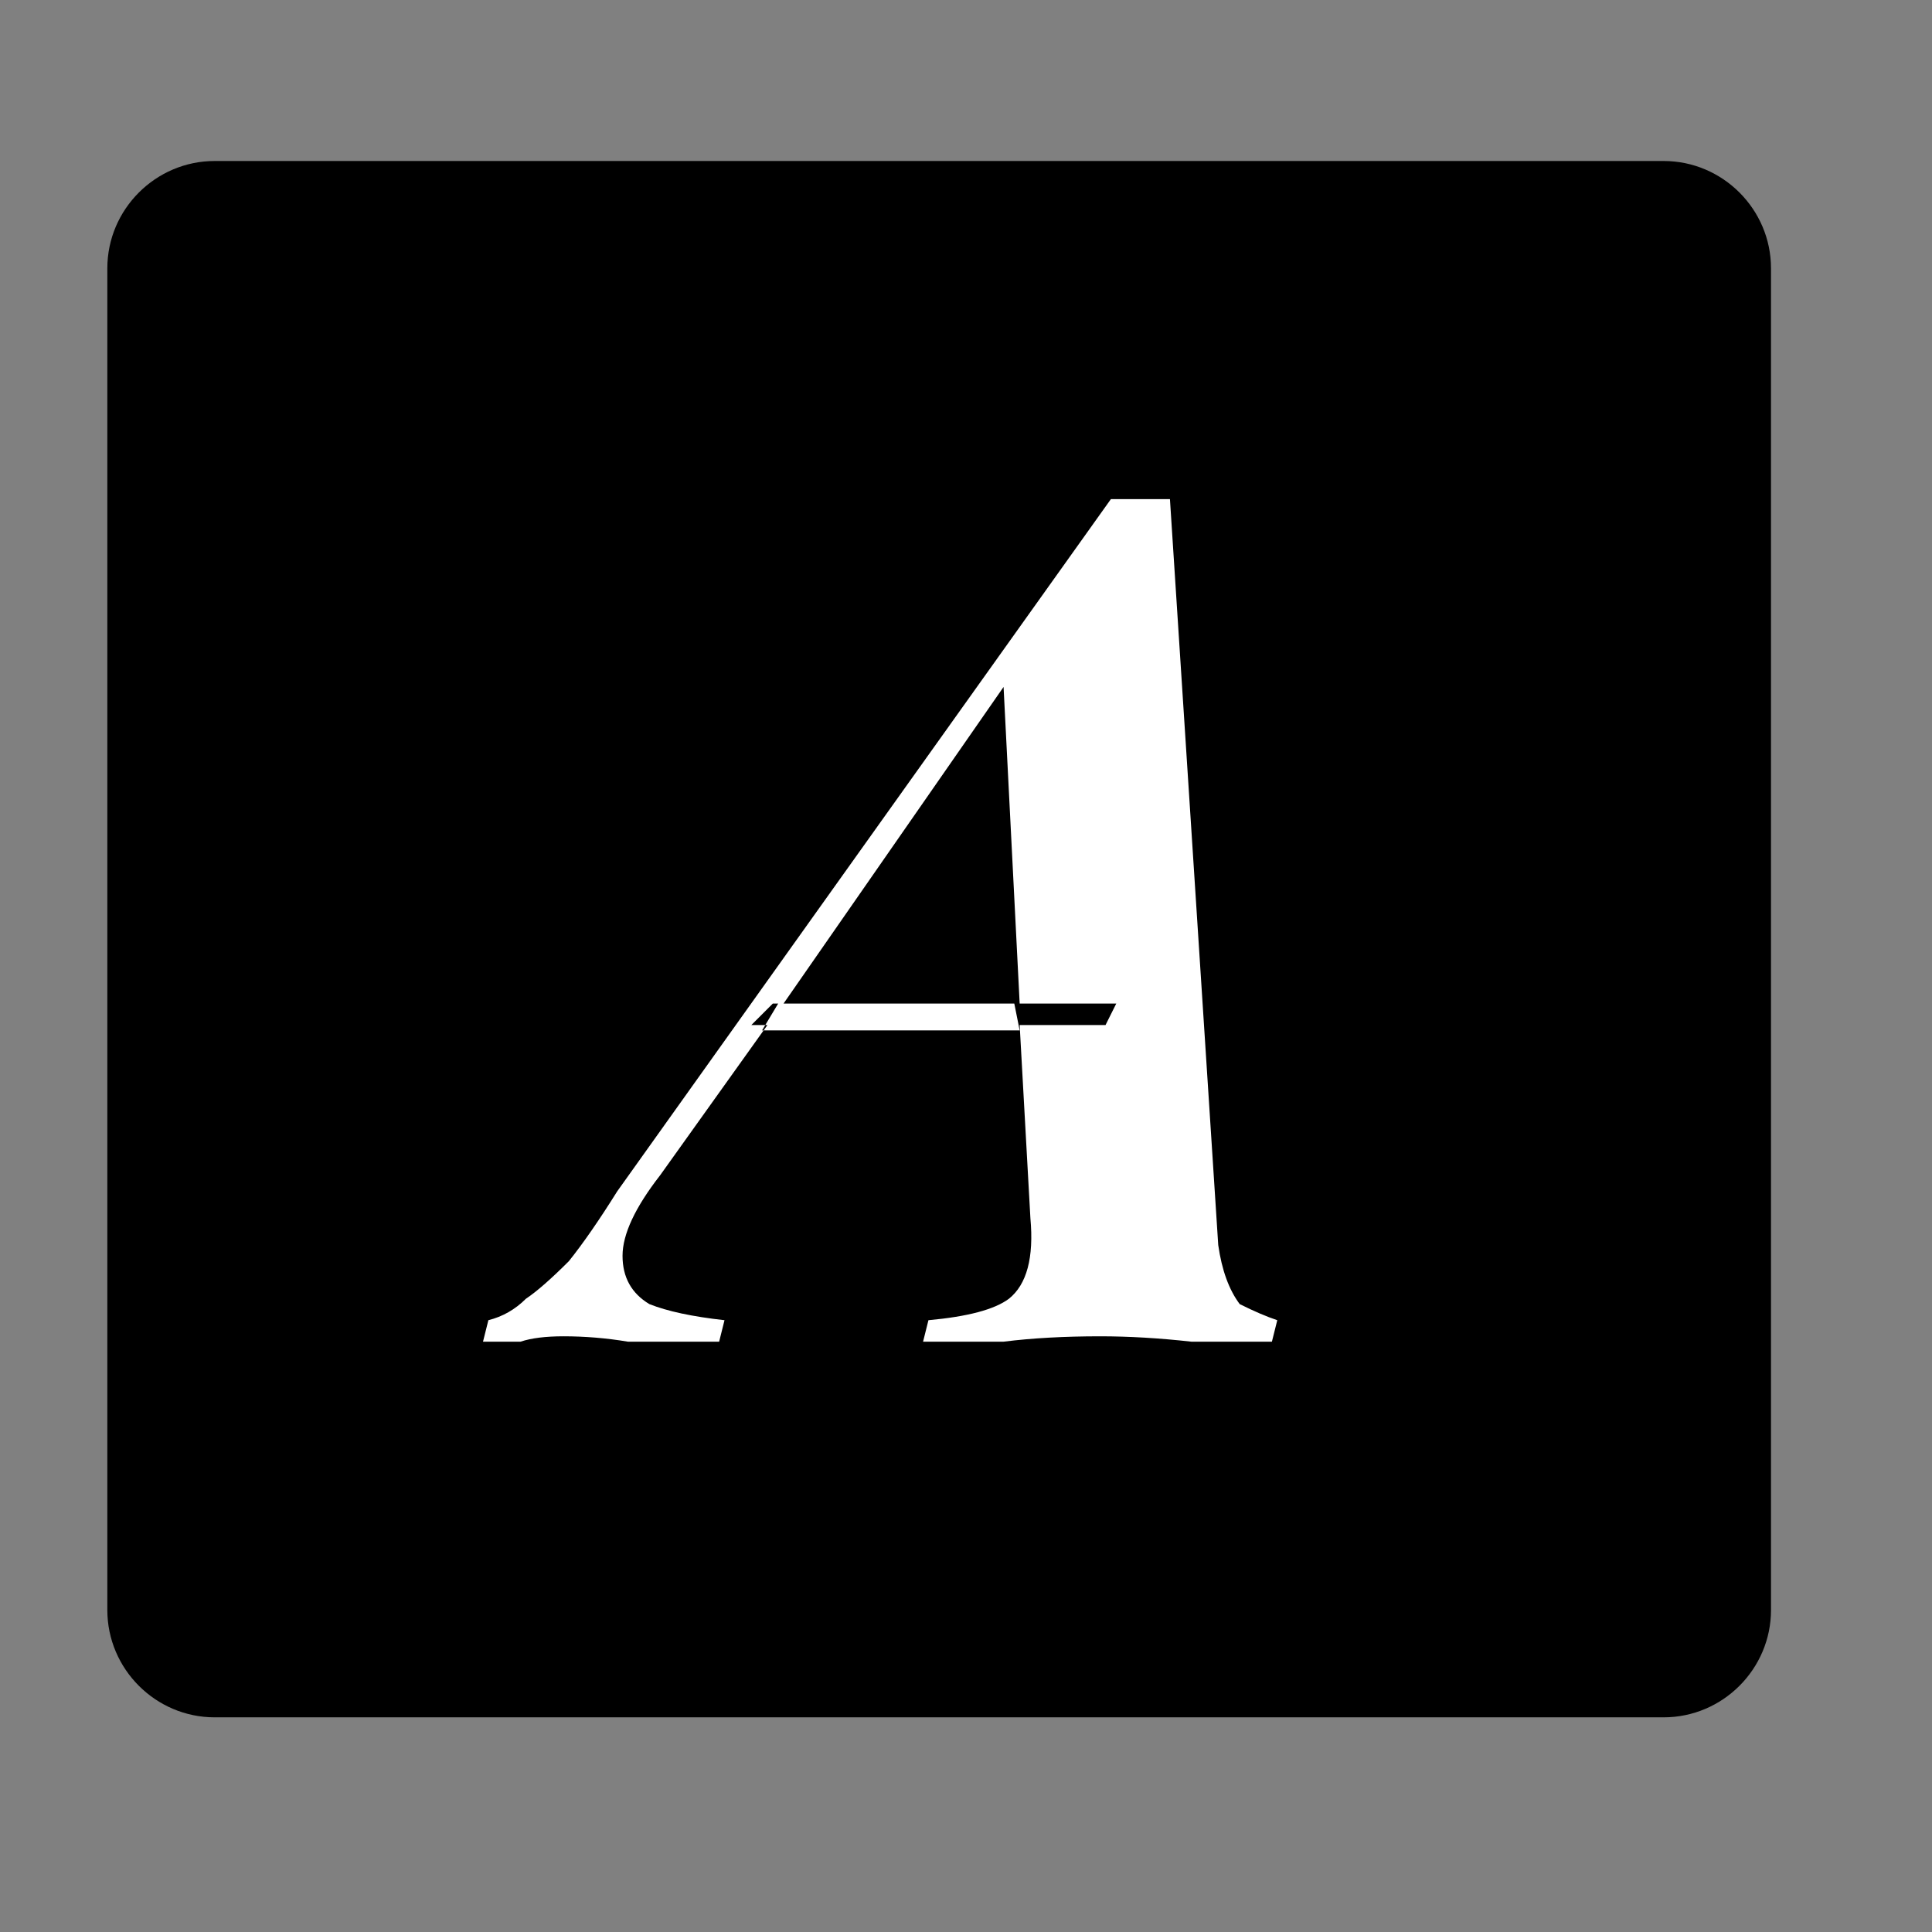
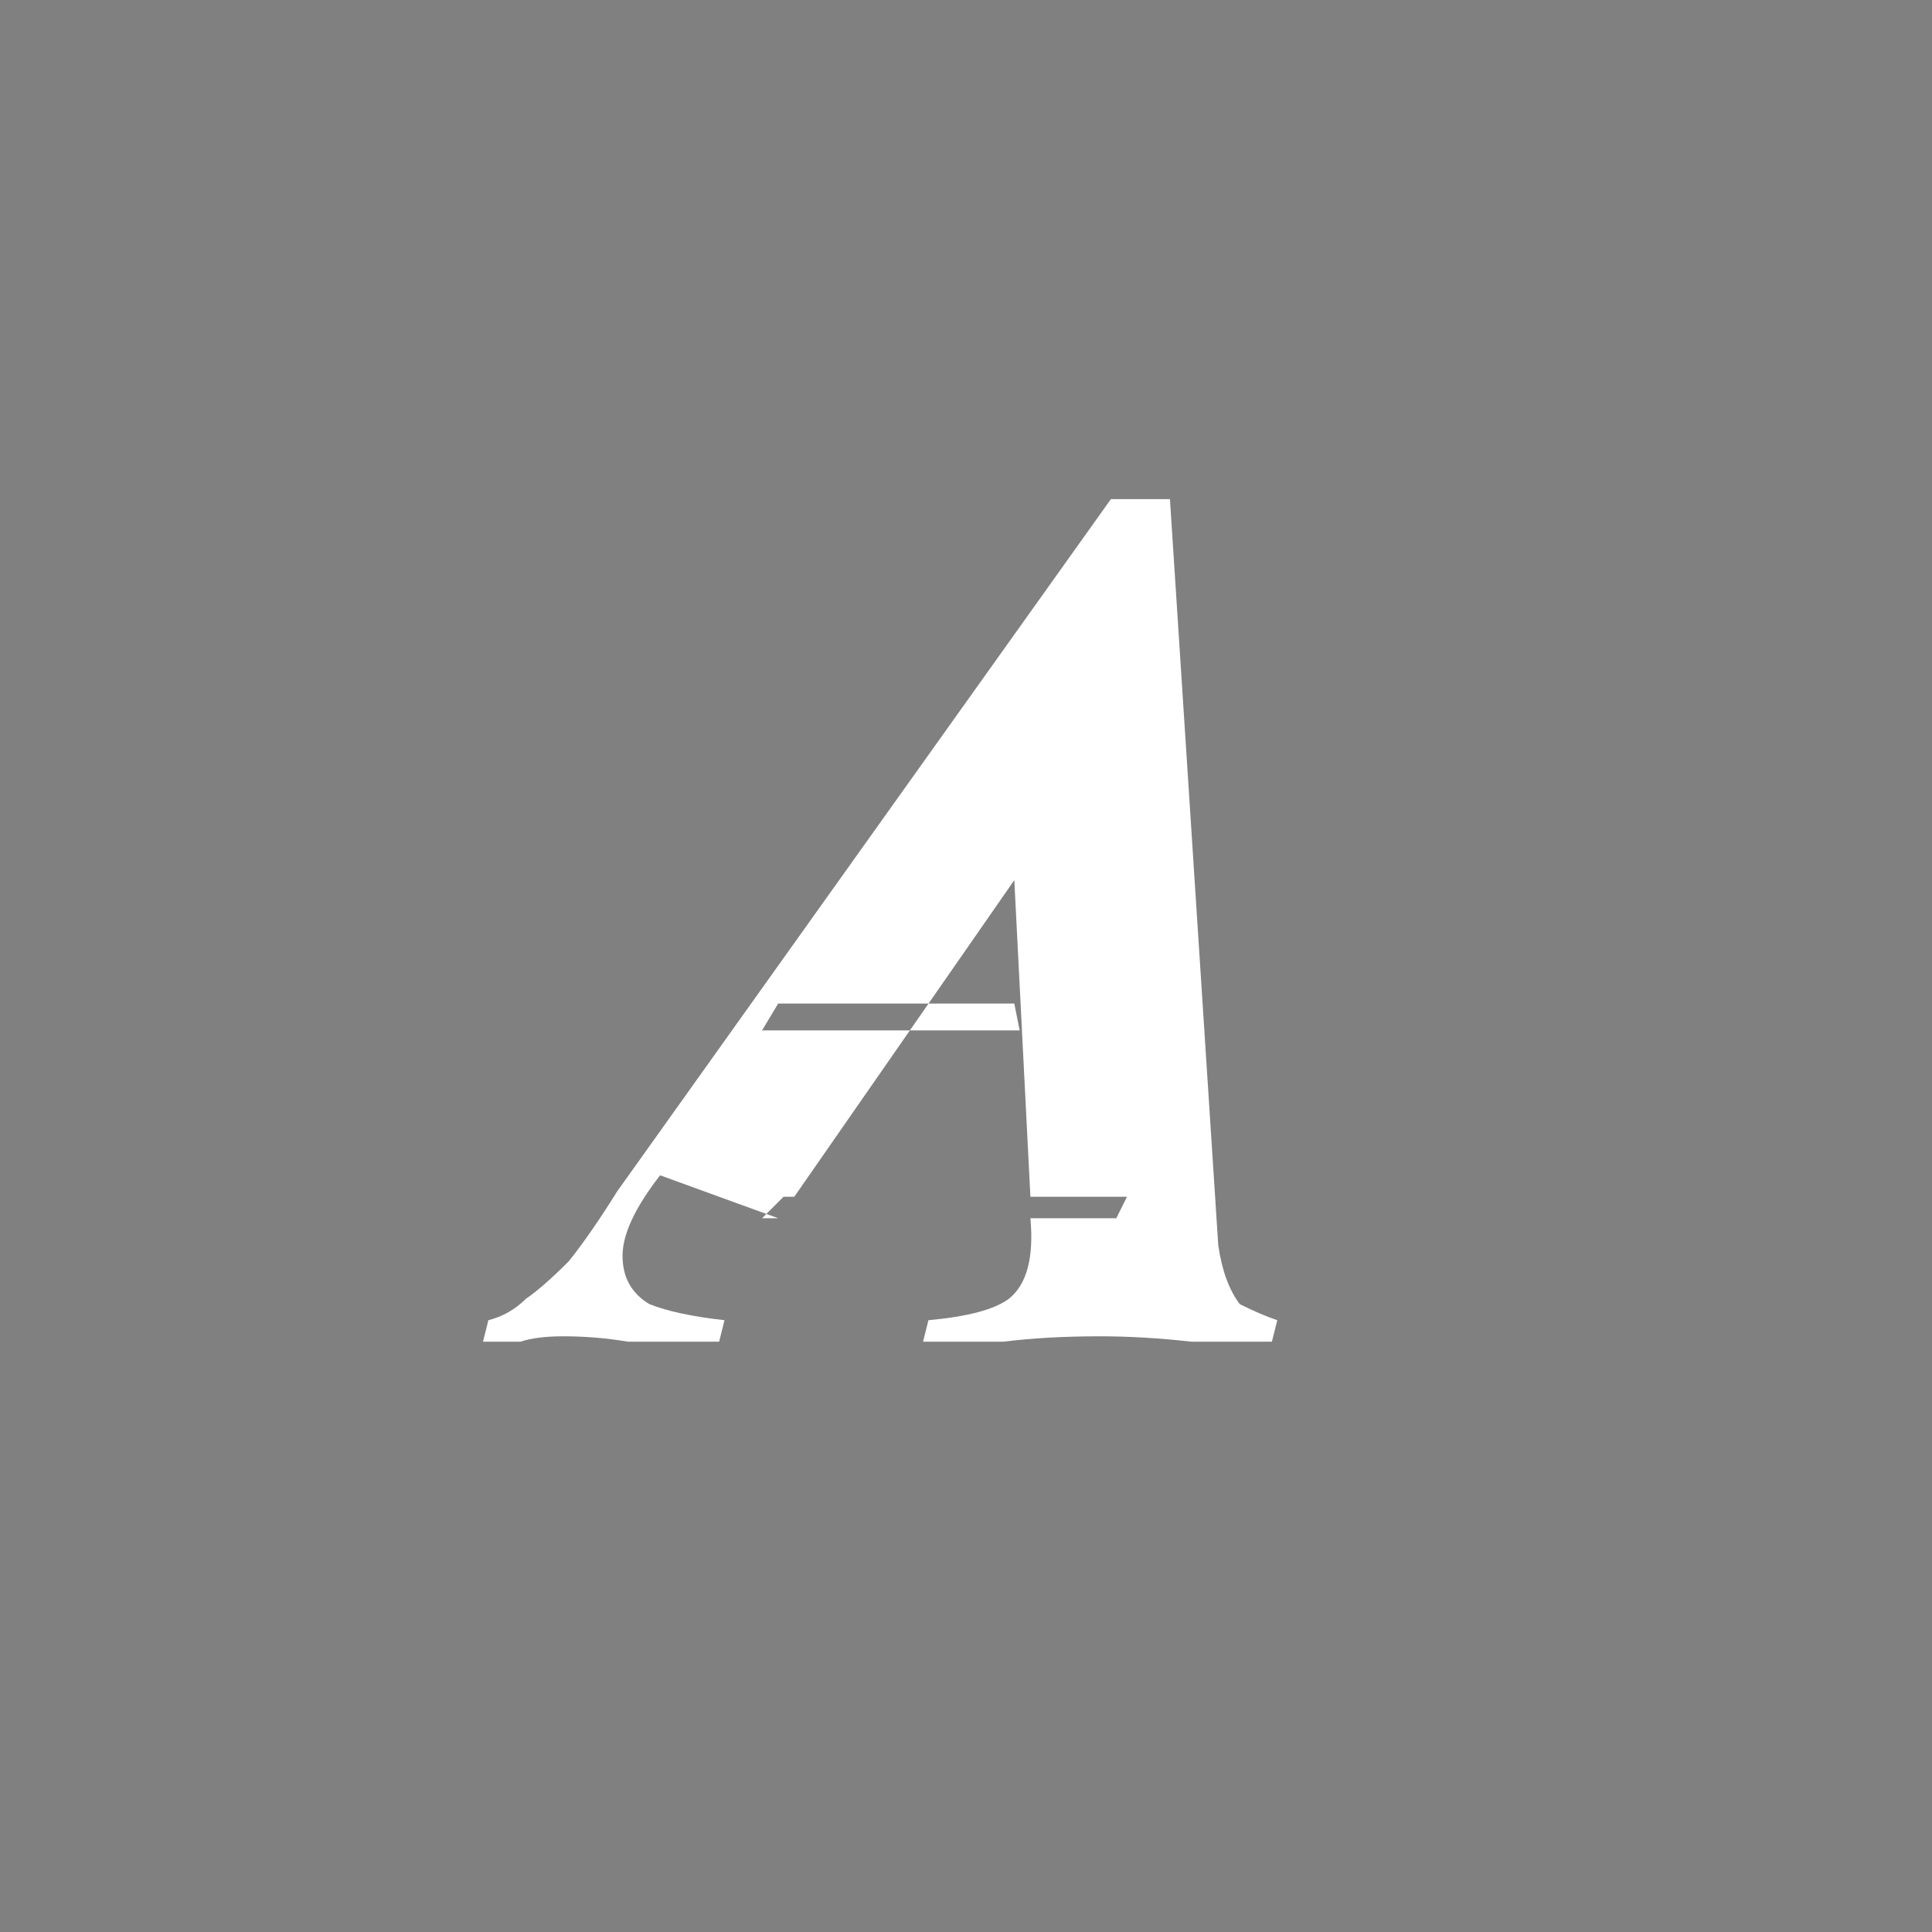
<svg xmlns="http://www.w3.org/2000/svg" version="1.2" viewBox="0 0 36 36" width="36" height="36">
  <rect x="0" y="0" width="36" height="36" fill="#808080" stroke="none" />
  <title>logomark-dark</title>
  <style>
		.s0 { fill: #000000 } 
		.s1 { fill: #ffffff } 
	</style>
-   <path id="Shape 4 copy" fill-rule="evenodd" class="s0" d="m4 3h27c1.1 0 2 0.9 2 2v25c0 1.1-0.9 2-2 2h-27c-1.1 0-2-0.9-2-2v-25c0-1.1 0.9-2 2-2z" />
-   <path id="A copy" fill-rule="evenodd" class="s1" d="m12.3 21.9q-0.7 0.9-0.7 1.5 0 0.6 0.5 0.9 0.5 0.2 1.4 0.3l-0.1 0.4q-1 0-1.7 0-0.6-0.1-1.2-0.1-0.5 0-0.8 0.1-0.4 0-0.7 0l0.1-0.4q0.4-0.1 0.7-0.4 0.3-0.2 0.8-0.7 0.4-0.5 0.9-1.3l9.2-12.9q0.3 0 0.6 0 0.3 0 0.5 0l0.9 13.9q0.1 0.7 0.4 1.1 0.4 0.2 0.7 0.3l-0.1 0.4q-0.5 0-1.5 0-0.9-0.1-1.7-0.1-1 0-1.8 0.1-0.9 0-1.5 0l0.1-0.4q1.1-0.1 1.5-0.4 0.5-0.4 0.4-1.5l-0.2-3.6h1.6l0.2-0.4h-1.8l-0.3-5.9-4.1 5.9h-0.2l-0.4 0.4h0.3zm6.7-2.7l-0.1-0.5h-4.4l-0.3 0.5z" />
+   <path id="A copy" fill-rule="evenodd" class="s1" d="m12.3 21.9q-0.7 0.9-0.7 1.5 0 0.6 0.5 0.9 0.5 0.2 1.4 0.3l-0.1 0.4q-1 0-1.7 0-0.6-0.1-1.2-0.1-0.5 0-0.8 0.1-0.4 0-0.7 0l0.1-0.4q0.4-0.1 0.7-0.4 0.3-0.2 0.8-0.7 0.4-0.5 0.9-1.3l9.2-12.9q0.3 0 0.6 0 0.3 0 0.5 0l0.9 13.9q0.1 0.7 0.4 1.1 0.4 0.2 0.7 0.3l-0.1 0.4q-0.5 0-1.5 0-0.9-0.1-1.7-0.1-1 0-1.8 0.1-0.9 0-1.5 0l0.1-0.4q1.1-0.1 1.5-0.4 0.5-0.4 0.4-1.5h1.6l0.2-0.4h-1.8l-0.3-5.9-4.1 5.9h-0.2l-0.4 0.4h0.3zm6.7-2.7l-0.1-0.5h-4.4l-0.3 0.5z" />
</svg>